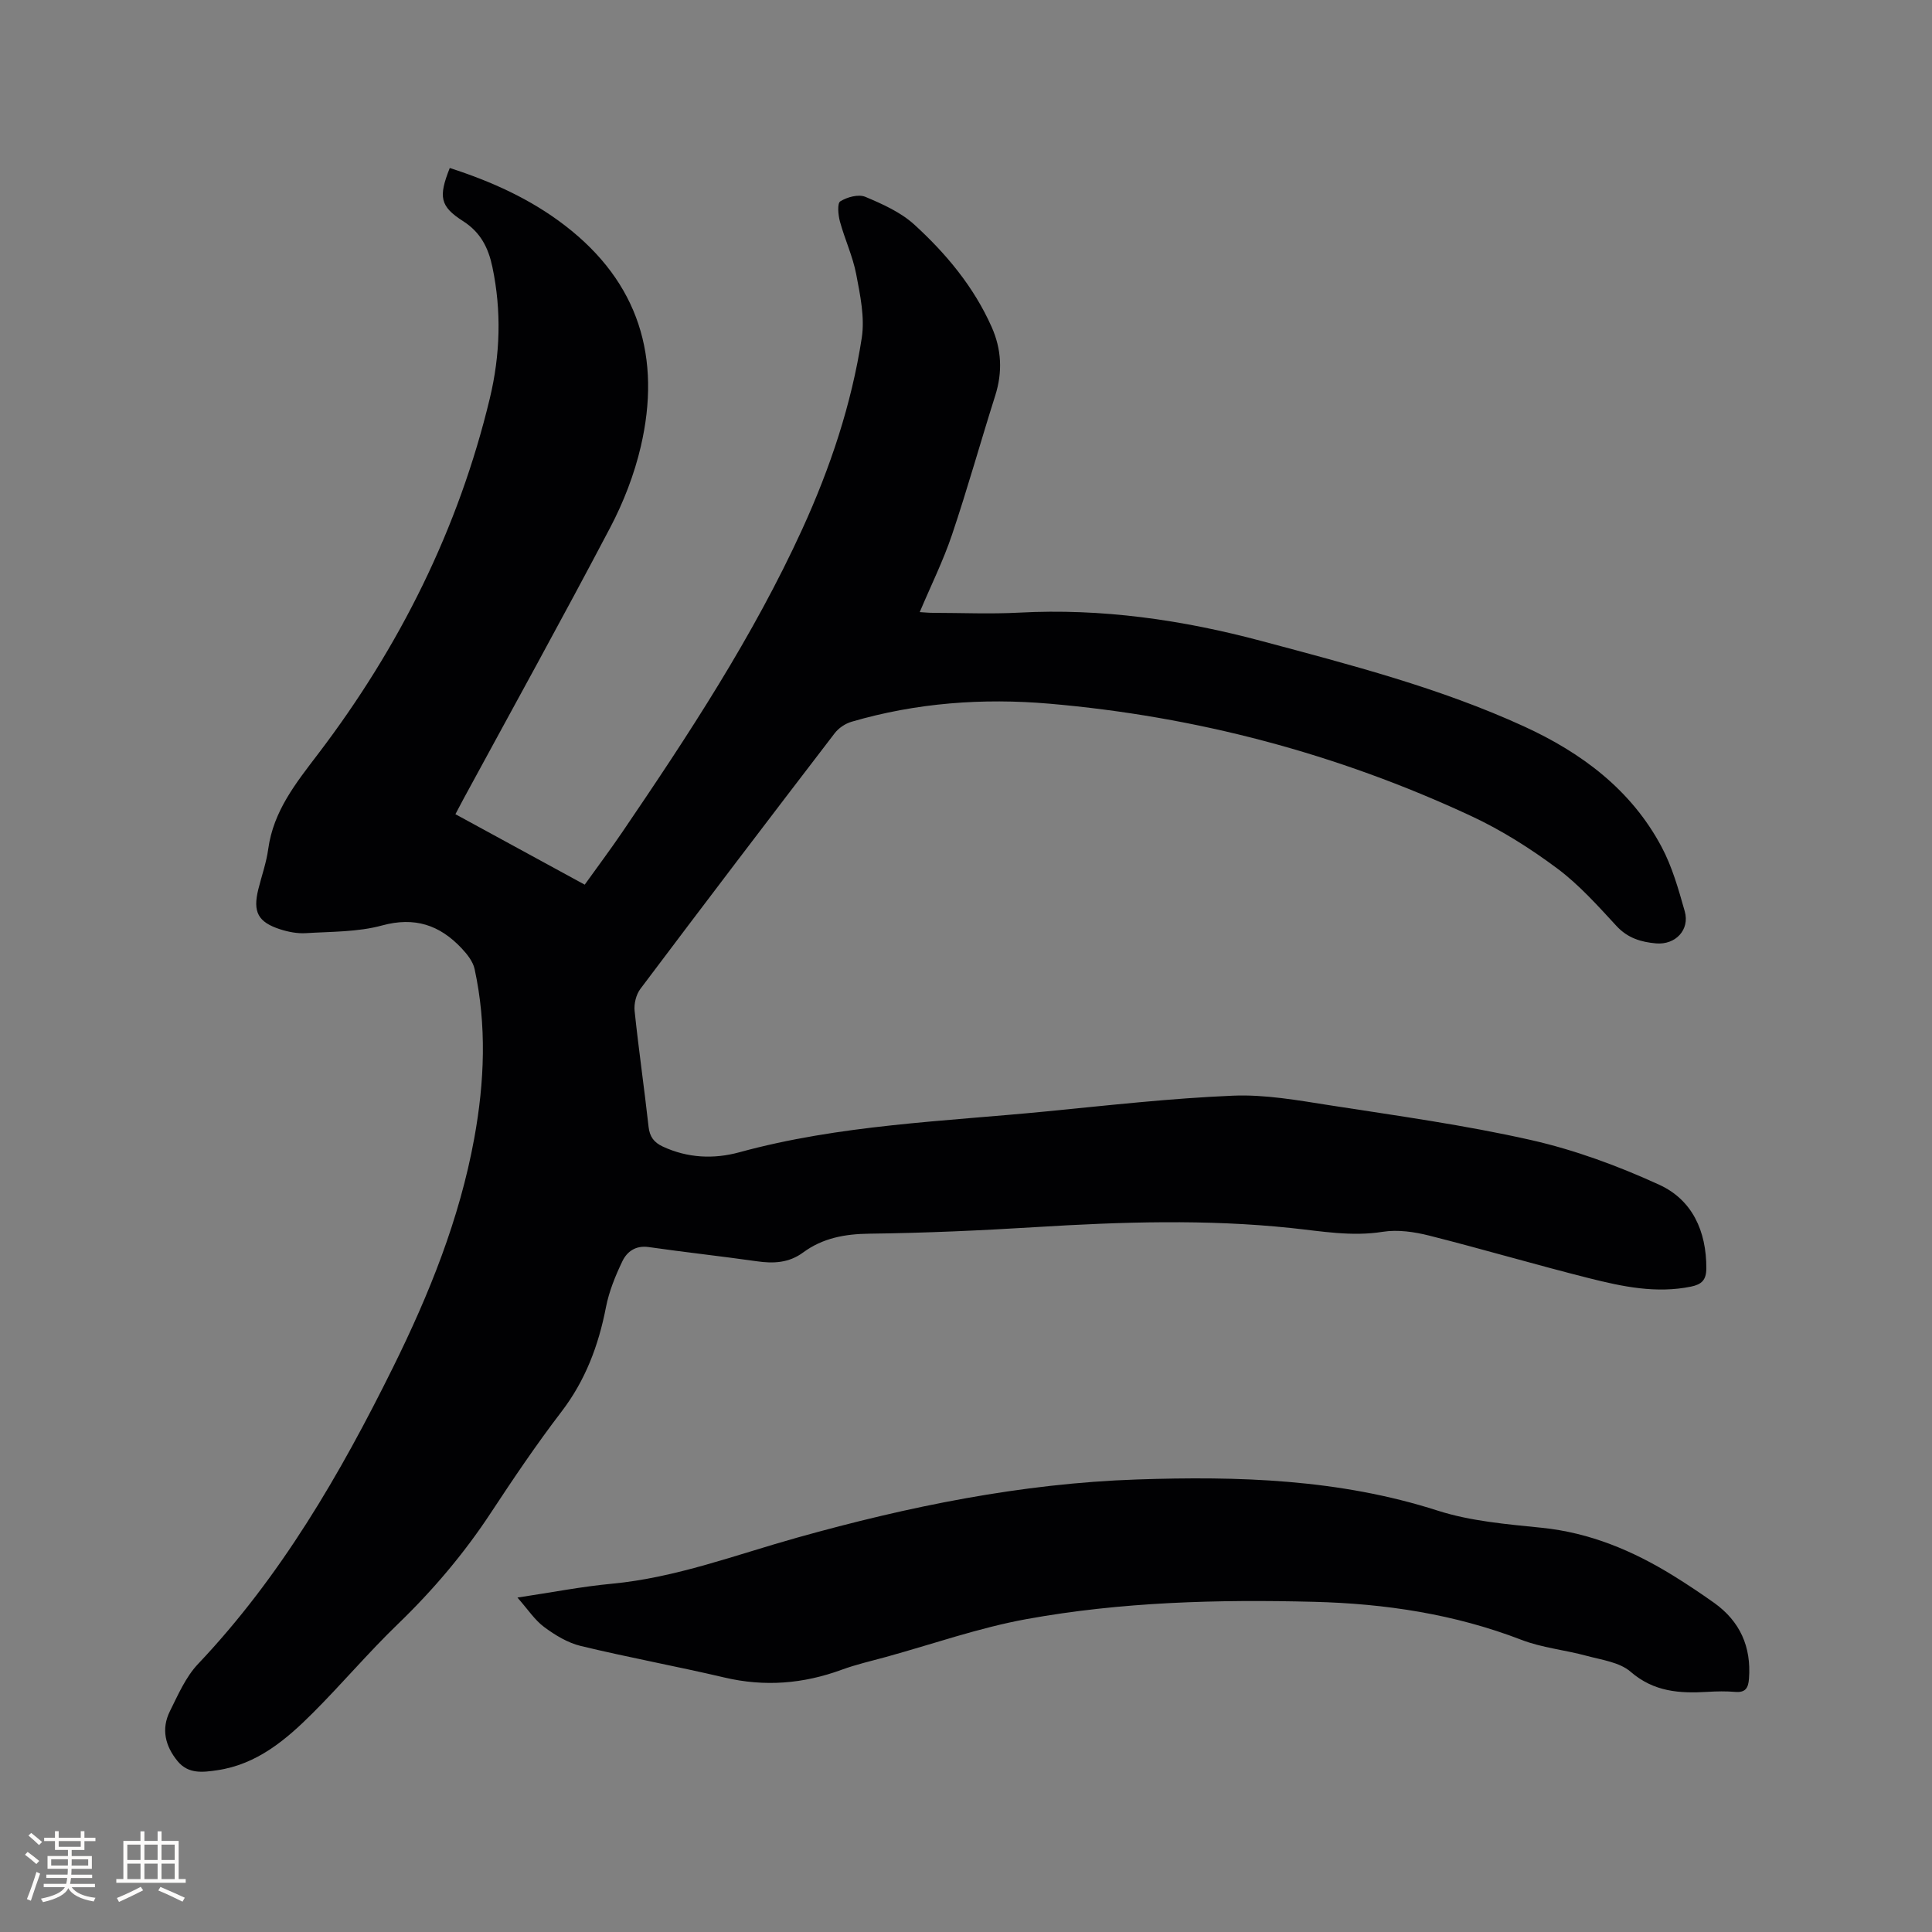
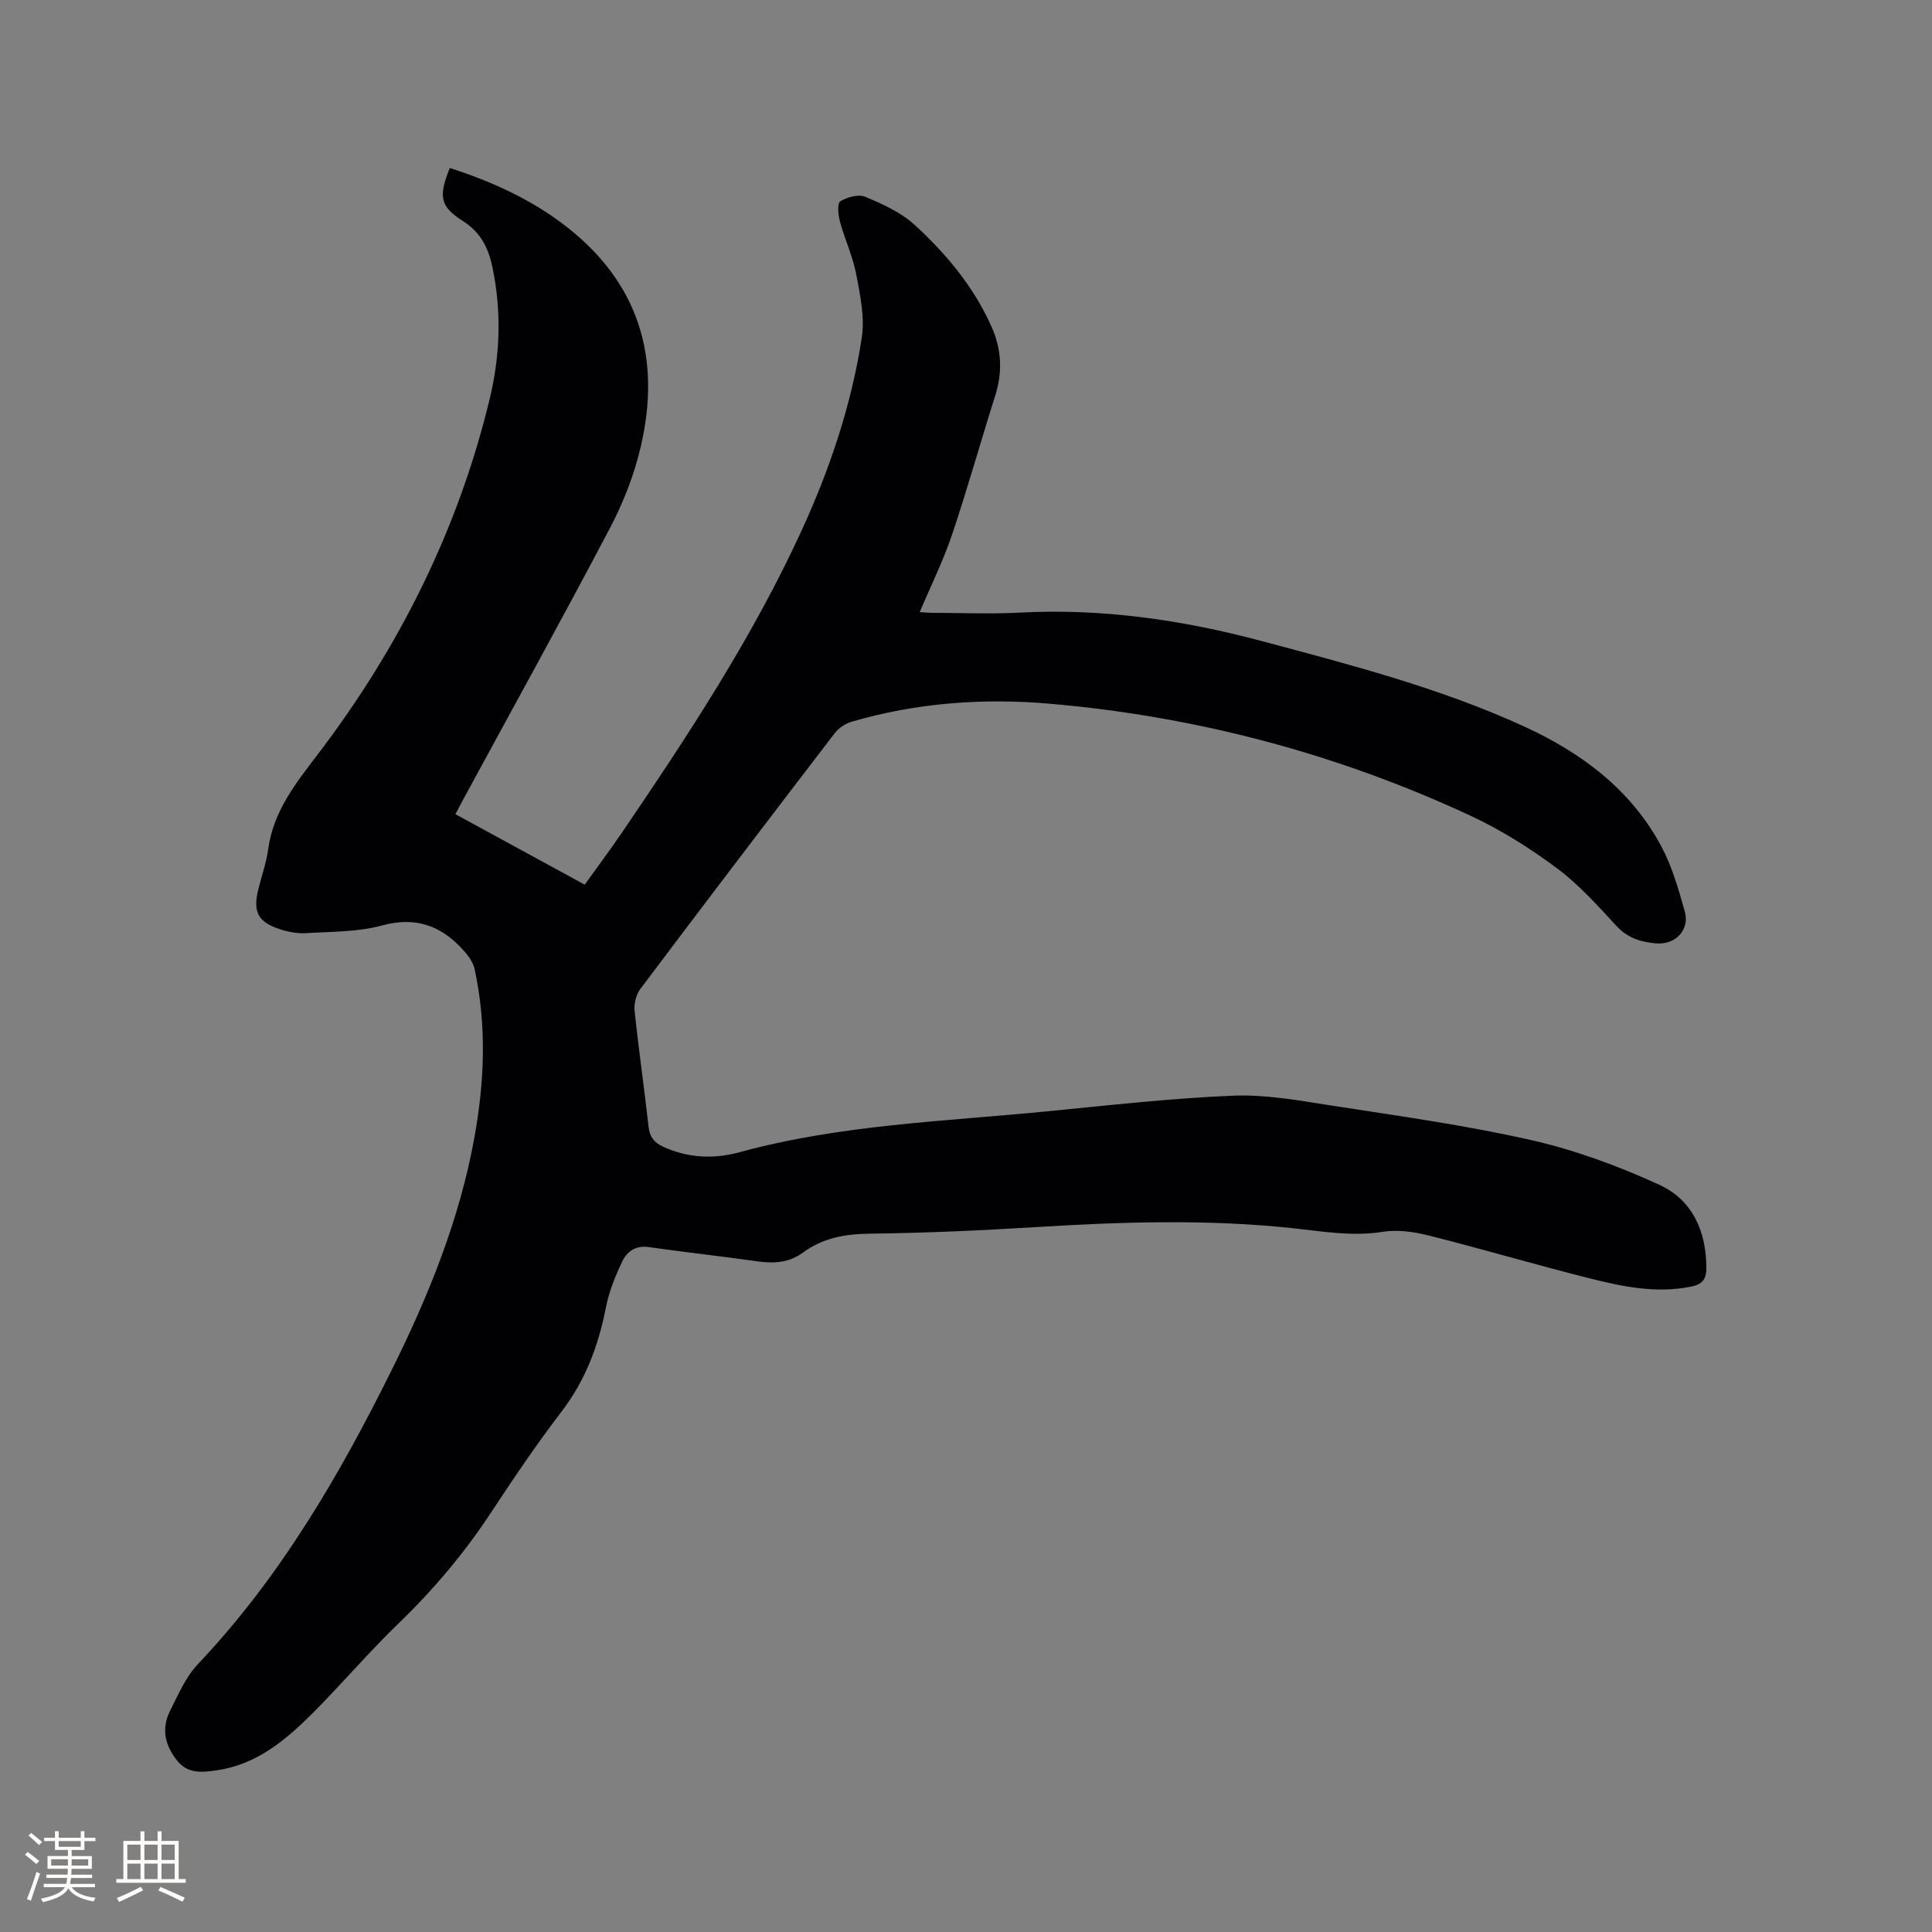
<svg xmlns="http://www.w3.org/2000/svg" enable-background="new 0 0 400 400" viewBox="0 0 400 400">
  <rect x="0" y="0" width="400" height="400" fill="#808080" stroke="none" />
  <path d="m93.12 34.78c8.66 2.8 16.72 6.42 23.86 11.92 15.33 11.79 19.97 27.39 15.69 45.75-1.35 5.79-3.58 11.54-6.35 16.81-9.91 18.84-20.22 37.47-30.37 56.17-.5.92-.98 1.86-1.66 3.14 8.9 4.85 17.68 9.63 26.77 14.59 2.62-3.66 5.27-7.2 7.75-10.84 13.71-20.16 27.11-40.51 37.29-62.77 5.79-12.67 10.2-25.84 12.32-39.61.65-4.24-.33-8.84-1.15-13.16-.71-3.71-2.37-7.24-3.37-10.91-.37-1.36-.59-3.78.08-4.19 1.42-.88 3.76-1.52 5.17-.93 3.58 1.5 7.34 3.19 10.16 5.76 6.59 6.02 12.3 12.87 15.99 21.16 2.07 4.65 2.3 9.35.75 14.24-3.04 9.59-5.74 19.29-8.95 28.81-1.81 5.37-4.35 10.49-6.68 16.01.97.06 1.86.15 2.76.15 5.94.01 11.89.27 17.81-.04 17.12-.92 33.81 1.49 50.29 5.9 18.41 4.92 36.89 9.7 54.28 17.67 11.89 5.45 22.15 13.09 28.44 24.9 2.21 4.14 3.52 8.82 4.81 13.37 1.08 3.82-1.91 6.98-5.93 6.64-3.09-.27-5.86-1.08-8.18-3.58-3.88-4.2-7.76-8.56-12.31-11.95-5.56-4.14-11.53-7.92-17.8-10.84-27.71-12.91-56.9-20.63-87.34-23.26-13.78-1.19-27.55-.18-40.94 3.74-1.3.38-2.68 1.3-3.5 2.38-13.48 17.58-26.9 35.21-40.22 52.92-.89 1.18-1.36 3.09-1.2 4.58.84 8.01 2 15.98 2.89 23.98.23 2.06 1.11 3.23 2.92 4.08 5.15 2.41 10.59 2.64 15.86 1.2 20.82-5.7 42.27-6.38 63.54-8.46 12.87-1.26 25.74-2.72 38.64-3.26 6.66-.28 13.45.95 20.1 1.99 13.92 2.16 27.91 4.09 41.63 7.19 9.1 2.06 18.06 5.37 26.56 9.26 6.84 3.13 9.77 9.6 9.75 17.3-.01 2.46-1 3.34-3.18 3.79-7.2 1.47-14.17 0-21.05-1.73-11.09-2.79-22.06-6.03-33.14-8.83-3.09-.78-6.52-1.28-9.62-.79-6.45 1.03-12.67-.12-18.97-.78-17.56-1.85-35.13-1.28-52.71-.2-11.53.71-23.07 1.23-34.62 1.37-5.07.06-9.65.9-13.71 3.89-2.96 2.18-6.14 2.32-9.61 1.82-7.45-1.06-14.93-1.87-22.38-2.94-2.69-.38-4.48.94-5.44 2.95-1.45 3.02-2.75 6.22-3.39 9.49-1.54 7.93-4.25 15.17-9.24 21.68-5.15 6.73-9.9 13.77-14.56 20.85-5.56 8.46-12.02 16.08-19.31 23.11-6.09 5.88-11.58 12.38-17.57 18.37-5.58 5.58-11.6 10.67-19.82 11.87-2.9.42-5.95.85-8.19-1.88-2.57-3.13-3.43-6.66-1.59-10.35 1.69-3.39 3.27-7.08 5.82-9.77 17.13-18.08 29.42-39.29 40.36-61.39 7.49-15.14 13.78-30.72 16.83-47.45 2.13-11.68 2.6-23.38.07-35.05-.34-1.56-1.55-3.08-2.7-4.3-4.52-4.8-9.69-6.56-16.47-4.71-5.03 1.37-10.48 1.26-15.76 1.59-1.75.11-3.62-.25-5.3-.79-4.63-1.49-5.71-3.6-4.55-8.29.69-2.78 1.67-5.51 2.05-8.32 1.08-7.91 5.72-13.65 10.4-19.8 16.78-22.06 29-46.5 35.49-73.56 2.14-8.93 2.44-18.04.53-27.13-.83-3.97-2.42-7.18-6.05-9.51-4.83-3.08-5.15-5.04-2.78-11.02z" fill="#010103" />
-   <path d="m107.13 330.76c7.19-1.08 13.31-2.28 19.5-2.86 13.32-1.25 25.73-6 38.45-9.56 23.02-6.45 46.37-11.22 70.3-12.03 20.99-.71 41.9-.1 62.28 6.45 6.87 2.2 14.32 2.81 21.56 3.55 9.97 1.02 18.82 4.74 27.2 9.91 2.88 1.78 5.71 3.67 8.47 5.63 5.36 3.83 7.71 9.08 7.22 15.67-.14 1.91-.68 2.95-2.84 2.77-1.89-.16-3.82-.13-5.72-.01-5.78.35-11.12.02-15.95-4.16-2.28-1.98-5.97-2.45-9.11-3.3-4.48-1.22-9.23-1.66-13.52-3.32-13.84-5.33-28.22-7.49-42.91-7.86-19.94-.51-39.89.01-59.54 3.58-9.85 1.79-19.41 5.17-29.1 7.84-3.06.84-6.18 1.55-9.15 2.64-7.96 2.92-15.97 3.57-24.29 1.61-9.88-2.32-19.87-4.15-29.74-6.53-2.69-.65-5.3-2.23-7.56-3.91-1.96-1.44-3.35-3.62-5.55-6.11z" fill="#010103" />
  <g fill="#fcfbfa">
    <path d="m5.17 384 .55-.58c.85.61 1.65 1.24 2.4 1.87l-.59.64c-.83-.73-1.62-1.38-2.36-1.93m1.22 9.53-.82-.34c.71-1.76 1.37-3.64 1.98-5.63.24.13.5.25.76.36-.6 1.67-1.24 3.54-1.92 5.61m-.5-13.5.57-.54c.56.44 1.31 1.06 2.26 1.87l-.64.64c-.68-.66-1.41-1.32-2.19-1.97m3.25.46h2.24v-1.36h.77v1.36h4.57v-1.36h.76v1.36h2.28v.69h-2.28v1.84h-2.64v1.26h4.18v2.64h-4.21c0 .45-.02.86-.05 1.21h4.32v.69h-4.38c-.04.34-.1.75-.19 1.22h5.15v.69h-4.82c.87 1.19 2.51 1.92 4.93 2.19-.17.31-.3.57-.37.76-2.77-.49-4.52-1.41-5.26-2.76-.56 1.26-2.3 2.23-5.24 2.9-.12-.24-.26-.48-.43-.72 2.73-.55 4.38-1.34 4.96-2.38h-4.38v-.69h4.65c.1-.38.17-.79.21-1.22h-4.32v-.69h4.4c.03-.34.05-.75.05-1.21h-4.2v-2.64h4.23v-1.26h-2.69v-1.84h-2.24zm1.46 4.46v1.29h3.45c.01-.4.02-.57.01-.53v-.32-.45h-3.46zm1.55-2.59h4.57v-1.19h-4.57zm6.11 2.59h-3.42v.77c-.01.19-.01.37-.02.53h3.44z" />
    <path d="m32.63 379.16h.82v1.98h3.54v7.89h1.46v.78h-14.37v-.78h1.46v-7.89h3.54v-1.98h.82v1.98h2.73zm-3.49 11.48.5.73c-1.61.82-3.28 1.63-5 2.41-.13-.27-.28-.55-.44-.82 1.75-.72 3.4-1.49 4.94-2.32m-2.78-5.55h2.73v-3.18h-2.73zm0 3.95h2.73v-3.2h-2.73zm3.54-3.95h2.73v-3.18h-2.73zm0 3.95h2.73v-3.2h-2.73zm7.89 4.68c-1.84-.92-3.51-1.7-5.02-2.32l.45-.73c1.89.8 3.57 1.55 5.04 2.23zm-1.62-11.81h-2.73v3.18h2.73zm-2.73 7.13h2.73v-3.2h-2.73z" />
  </g>
</svg>